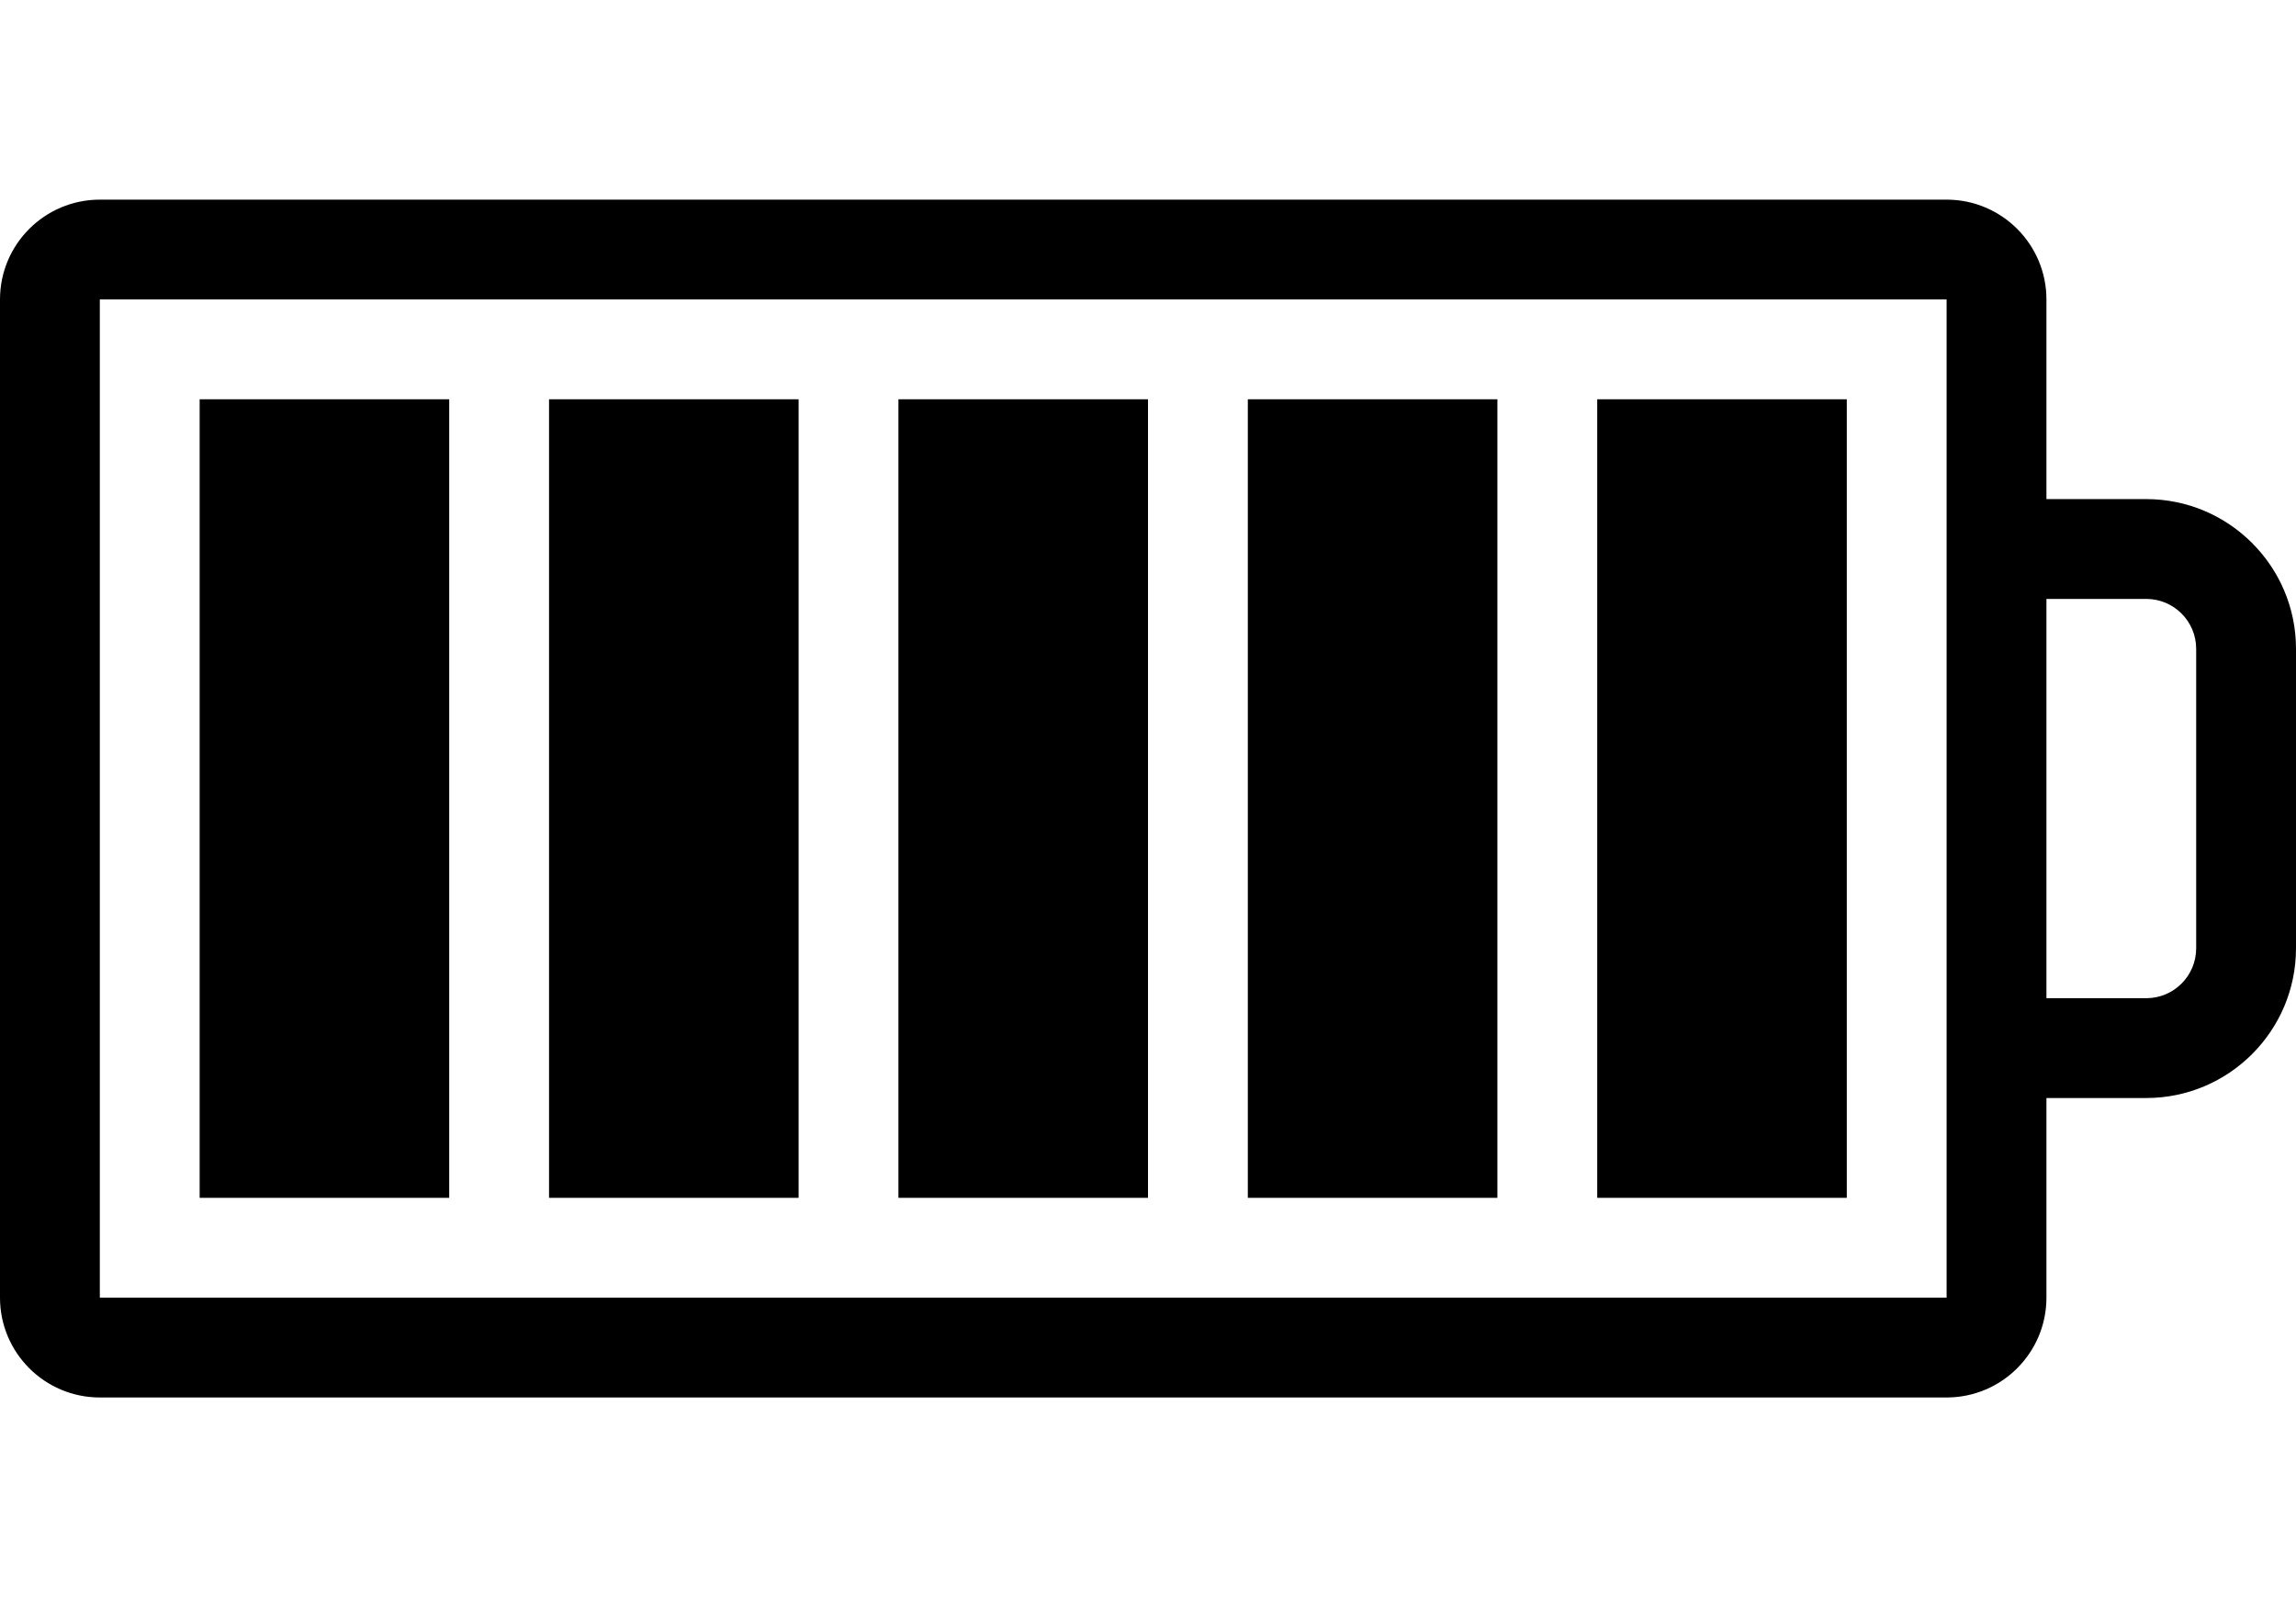
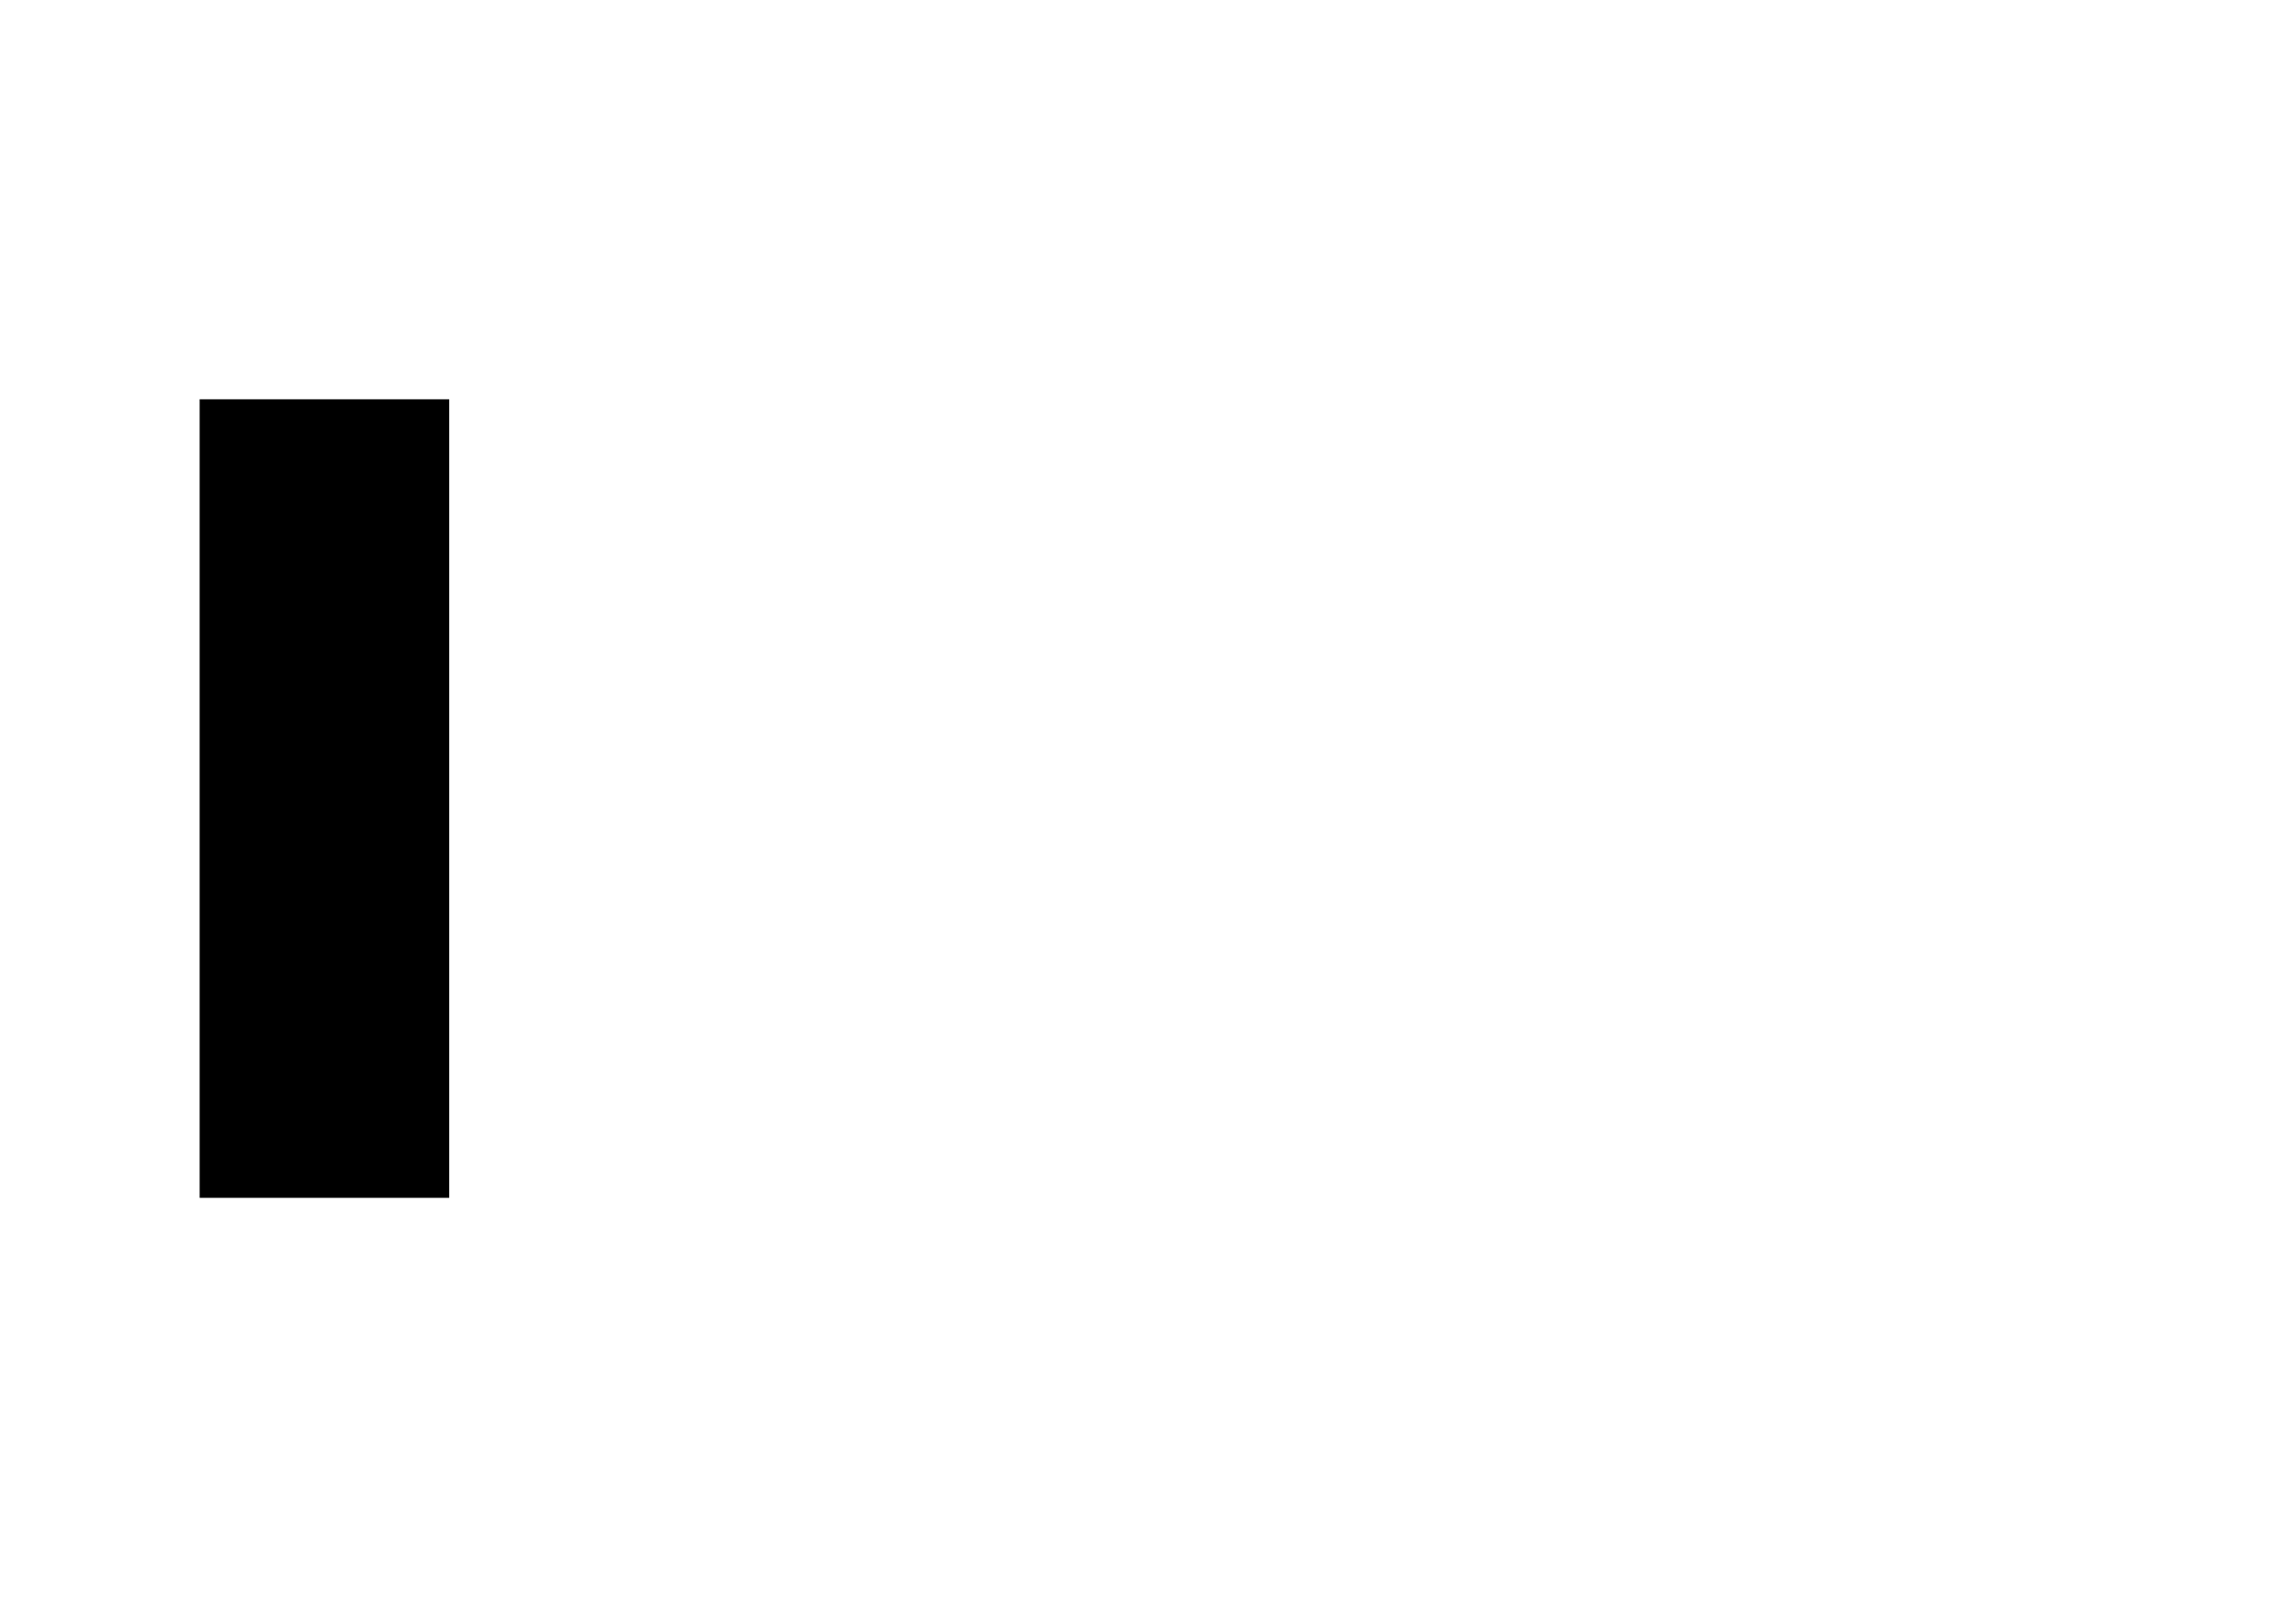
<svg xmlns="http://www.w3.org/2000/svg" version="1.1" id="sw-battery-100" x="0px" y="0px" viewBox="0 0 46 32" style="enable-background:new 0 0 46 32;" xml:space="preserve">
  <g>
    <rect x="4" y="8" width="5" height="16" />
  </g>
  <g>
-     <rect x="11" y="8" width="5" height="16" />
-   </g>
+     </g>
  <g>
-     <rect x="18" y="8" width="5" height="16" />
-   </g>
+     </g>
  <g>
-     <rect x="25" y="8" width="5" height="16" />
-   </g>
+     </g>
  <g>
-     <rect x="32" y="8" width="5" height="16" />
-   </g>
+     </g>
  <g>
-     <path d="M43,10h-2V6c0-1.104-0.896-2-2-2H2C0.896,4,0,4.896,0,6v20c0,1.104,0.896,2,2,2h37   c1.104,0,2-0.896,2-2v-4h2c1.654,0,3-1.346,3-3v-6C46,11.346,44.654,10,43,10z M39,26H2V6h37v4v2v8v2V26z M44,19   c0,0.552-0.448,1-1,1h-2v-8h2c0.552,0,1,0.448,1,1V19z" />
-   </g>
+     </g>
</svg>